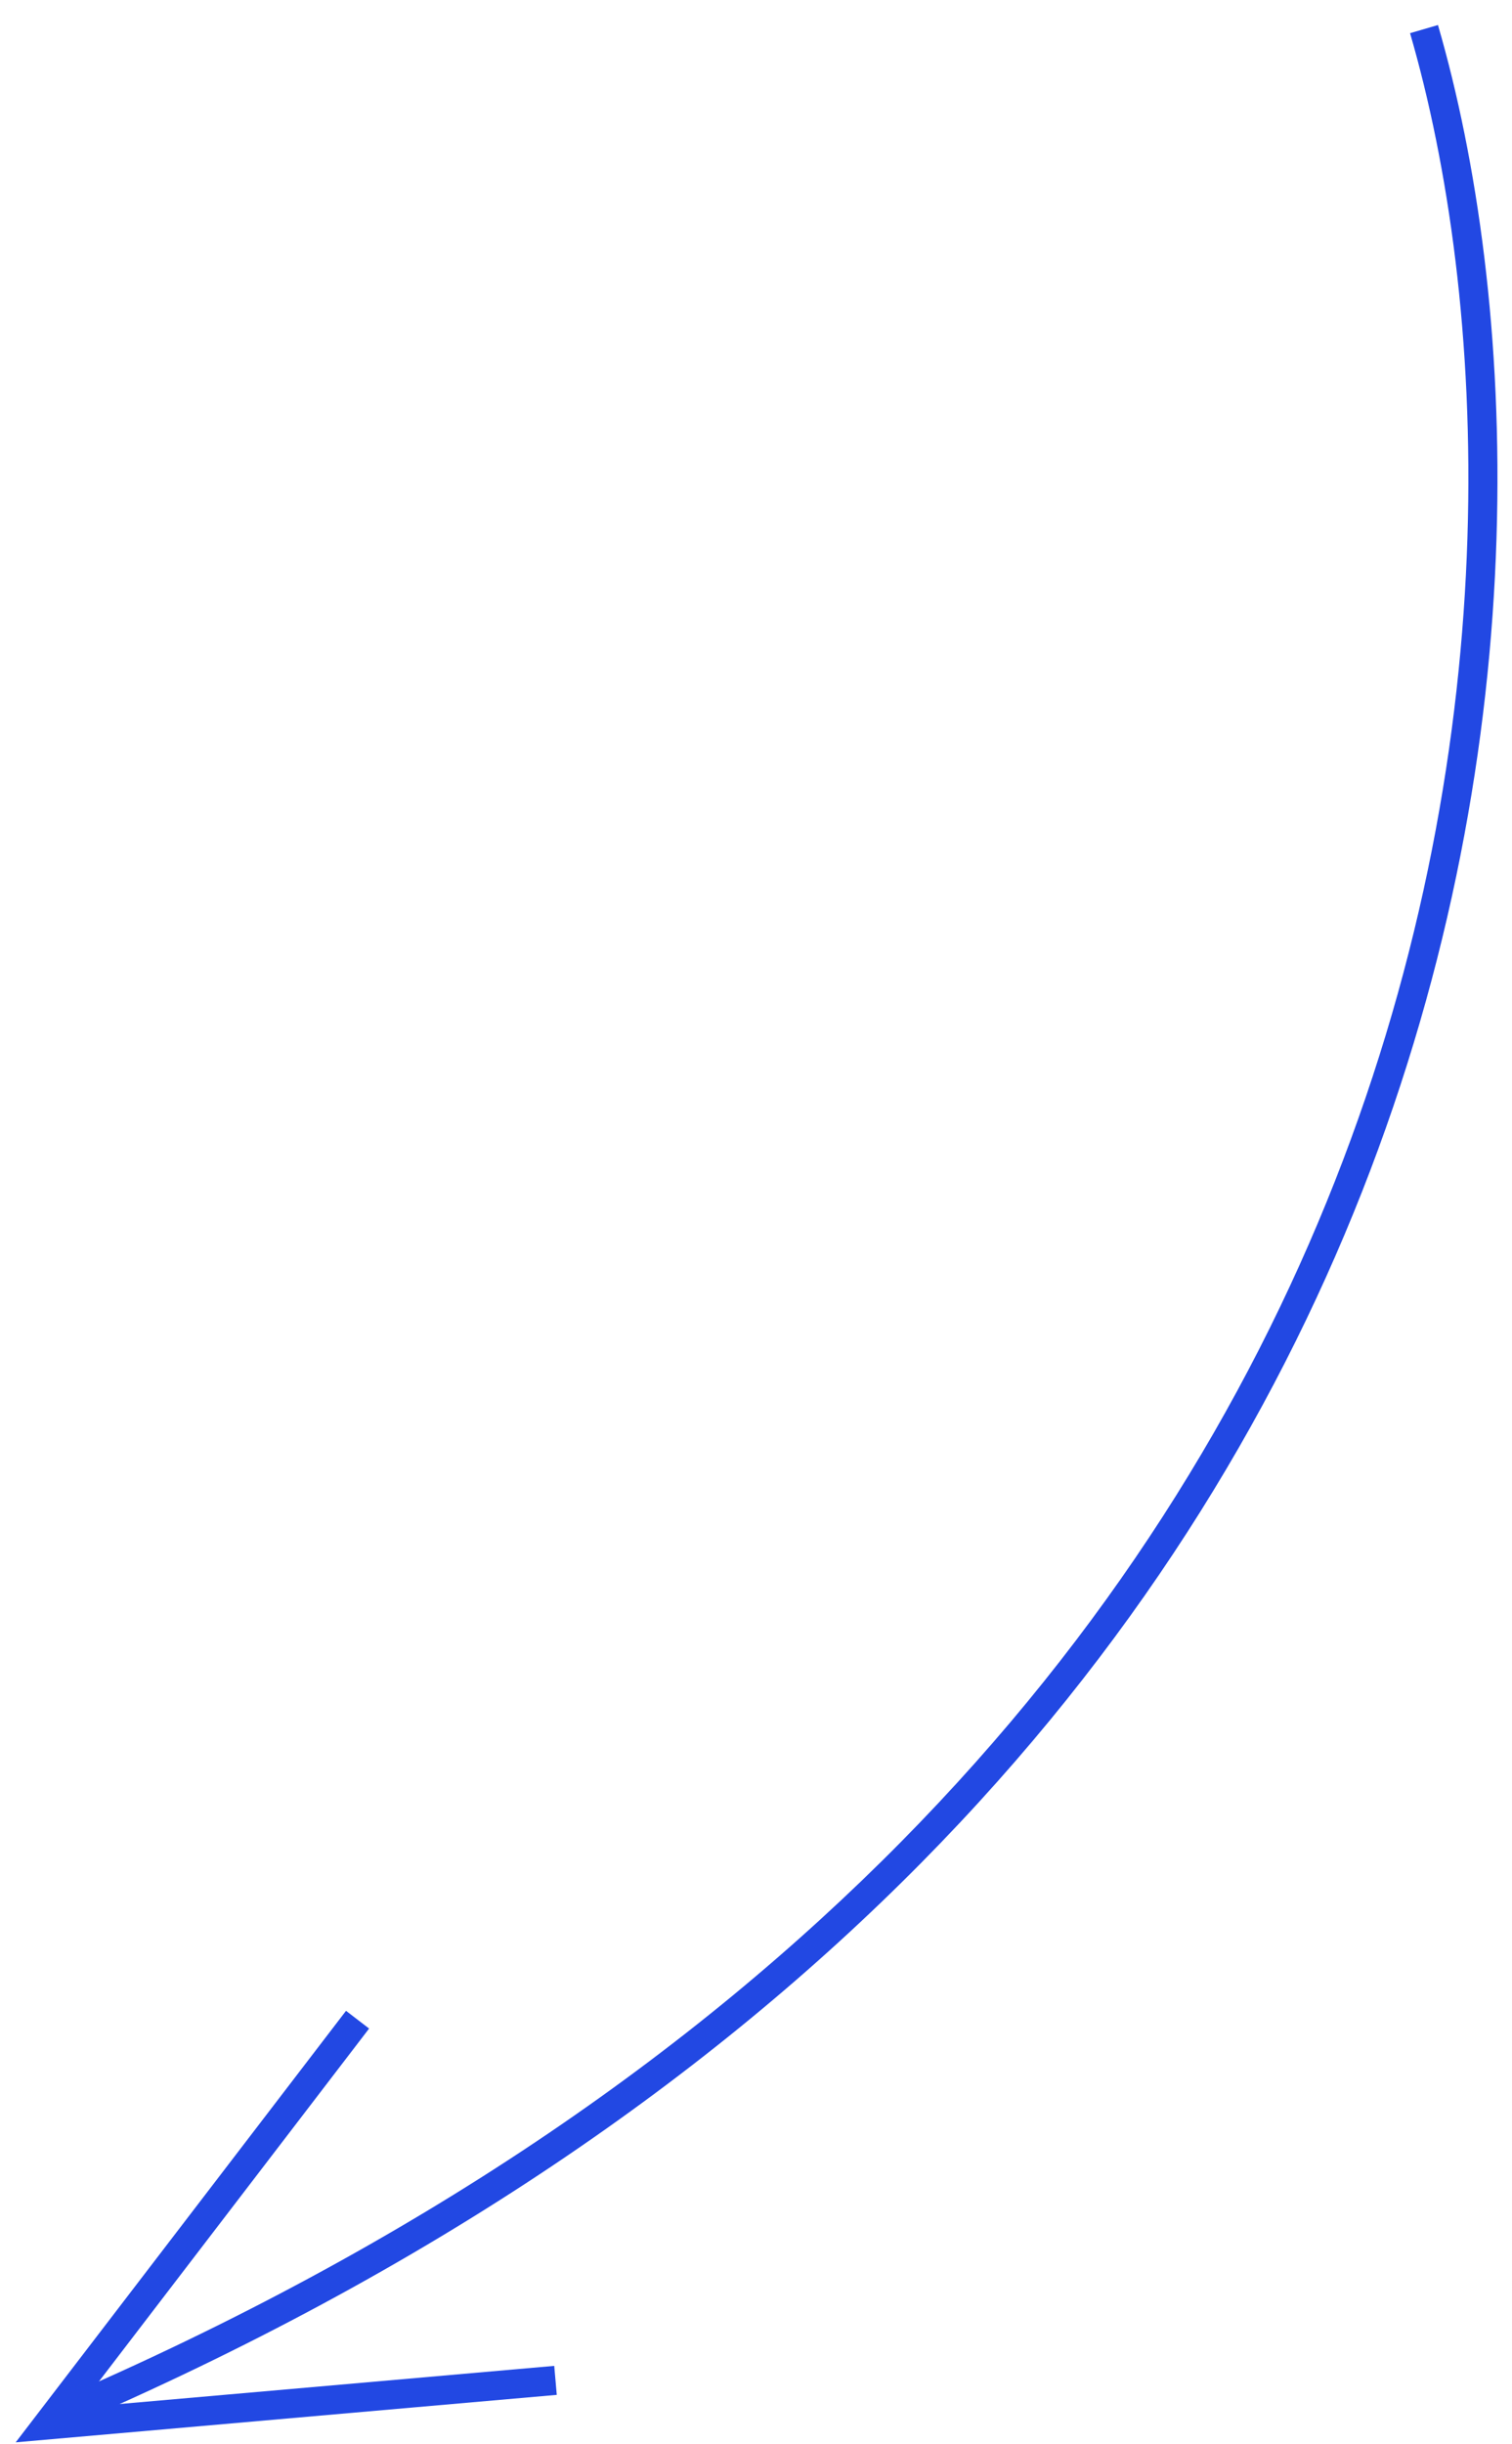
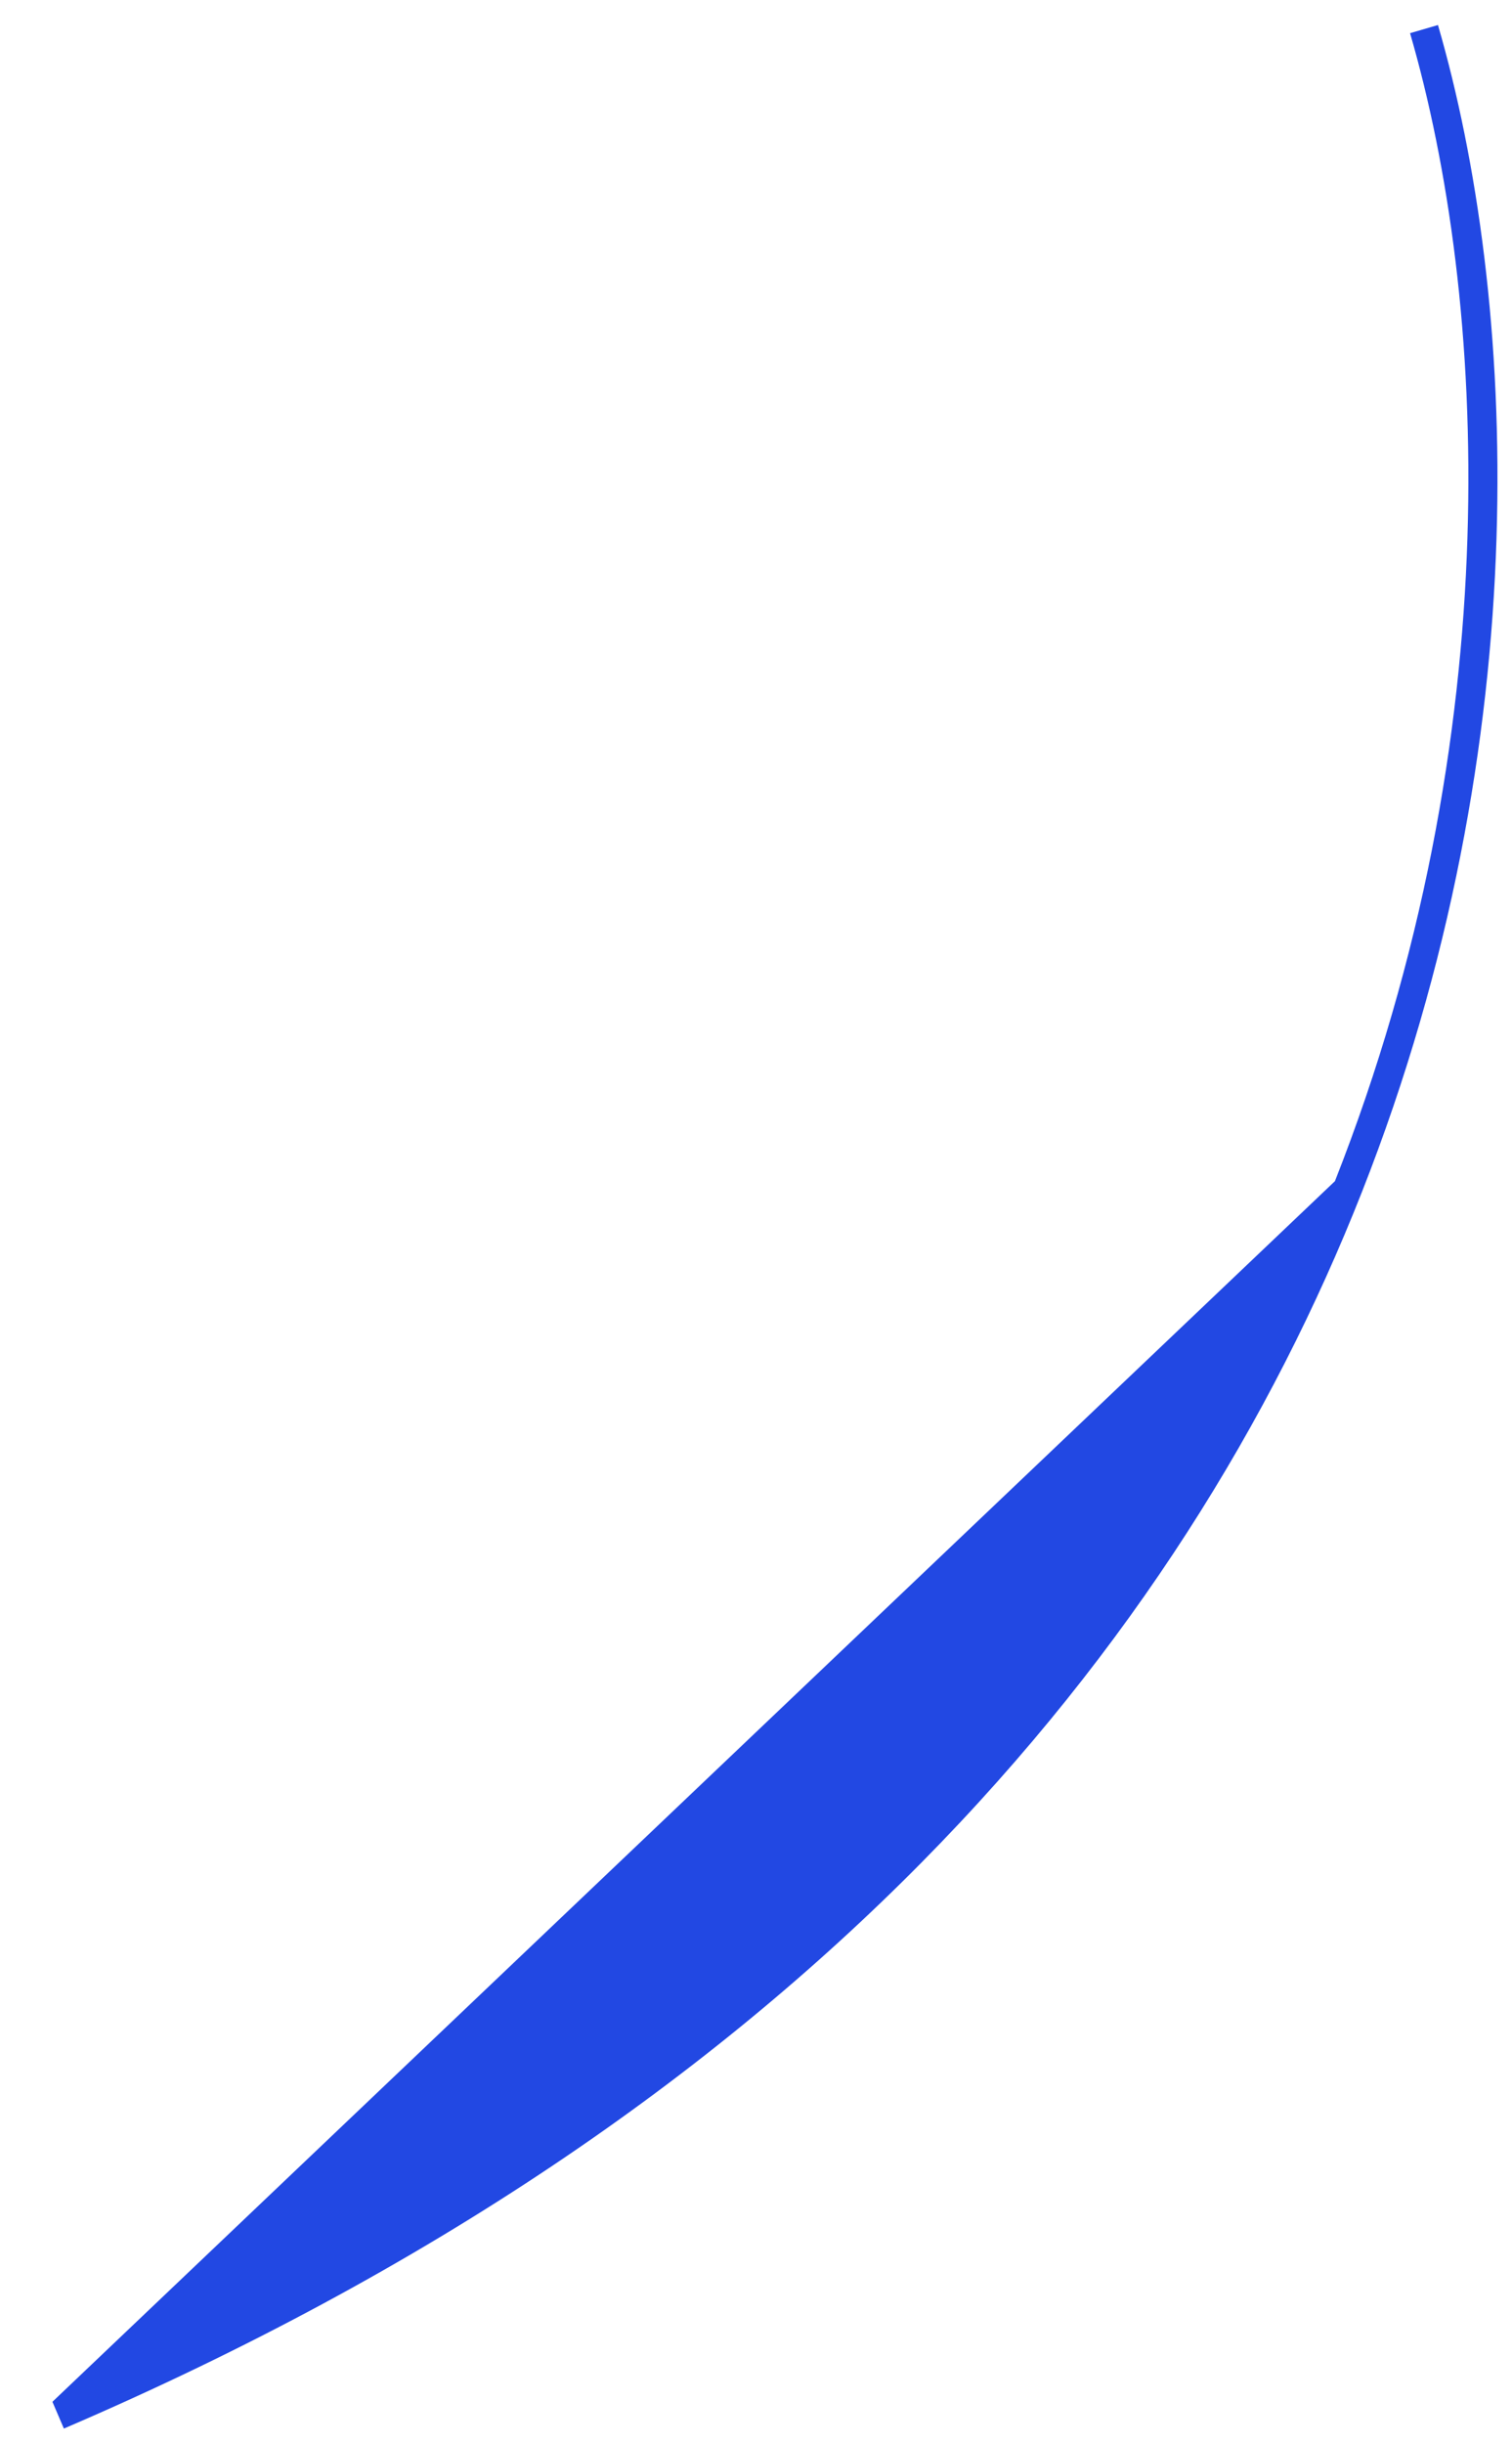
<svg xmlns="http://www.w3.org/2000/svg" width="52" height="84" viewBox="0 0 52 84" fill="none">
-   <path fill-rule="evenodd" clip-rule="evenodd" d="M45.91 40.592C51.979 25.196 51.131 10.21 48.494 1.14L49.454 0.86C52.147 10.123 52.998 25.338 46.841 40.958C40.676 56.597 27.5 72.609 2.197 83.46L1.803 82.54C26.872 71.79 39.848 55.97 45.91 40.592Z" fill="#2248E3" />
-   <path fill-rule="evenodd" clip-rule="evenodd" d="M11.9 69.104L12.694 69.713L2.715 82.739L19.061 81.306L19.148 82.302L0.54 83.933L11.9 69.104Z" fill="#2248E3" />
+   <path fill-rule="evenodd" clip-rule="evenodd" d="M45.91 40.592C51.979 25.196 51.131 10.21 48.494 1.14L49.454 0.86C52.147 10.123 52.998 25.338 46.841 40.958C40.676 56.597 27.5 72.609 2.197 83.46L1.803 82.54Z" fill="#2248E3" />
</svg>